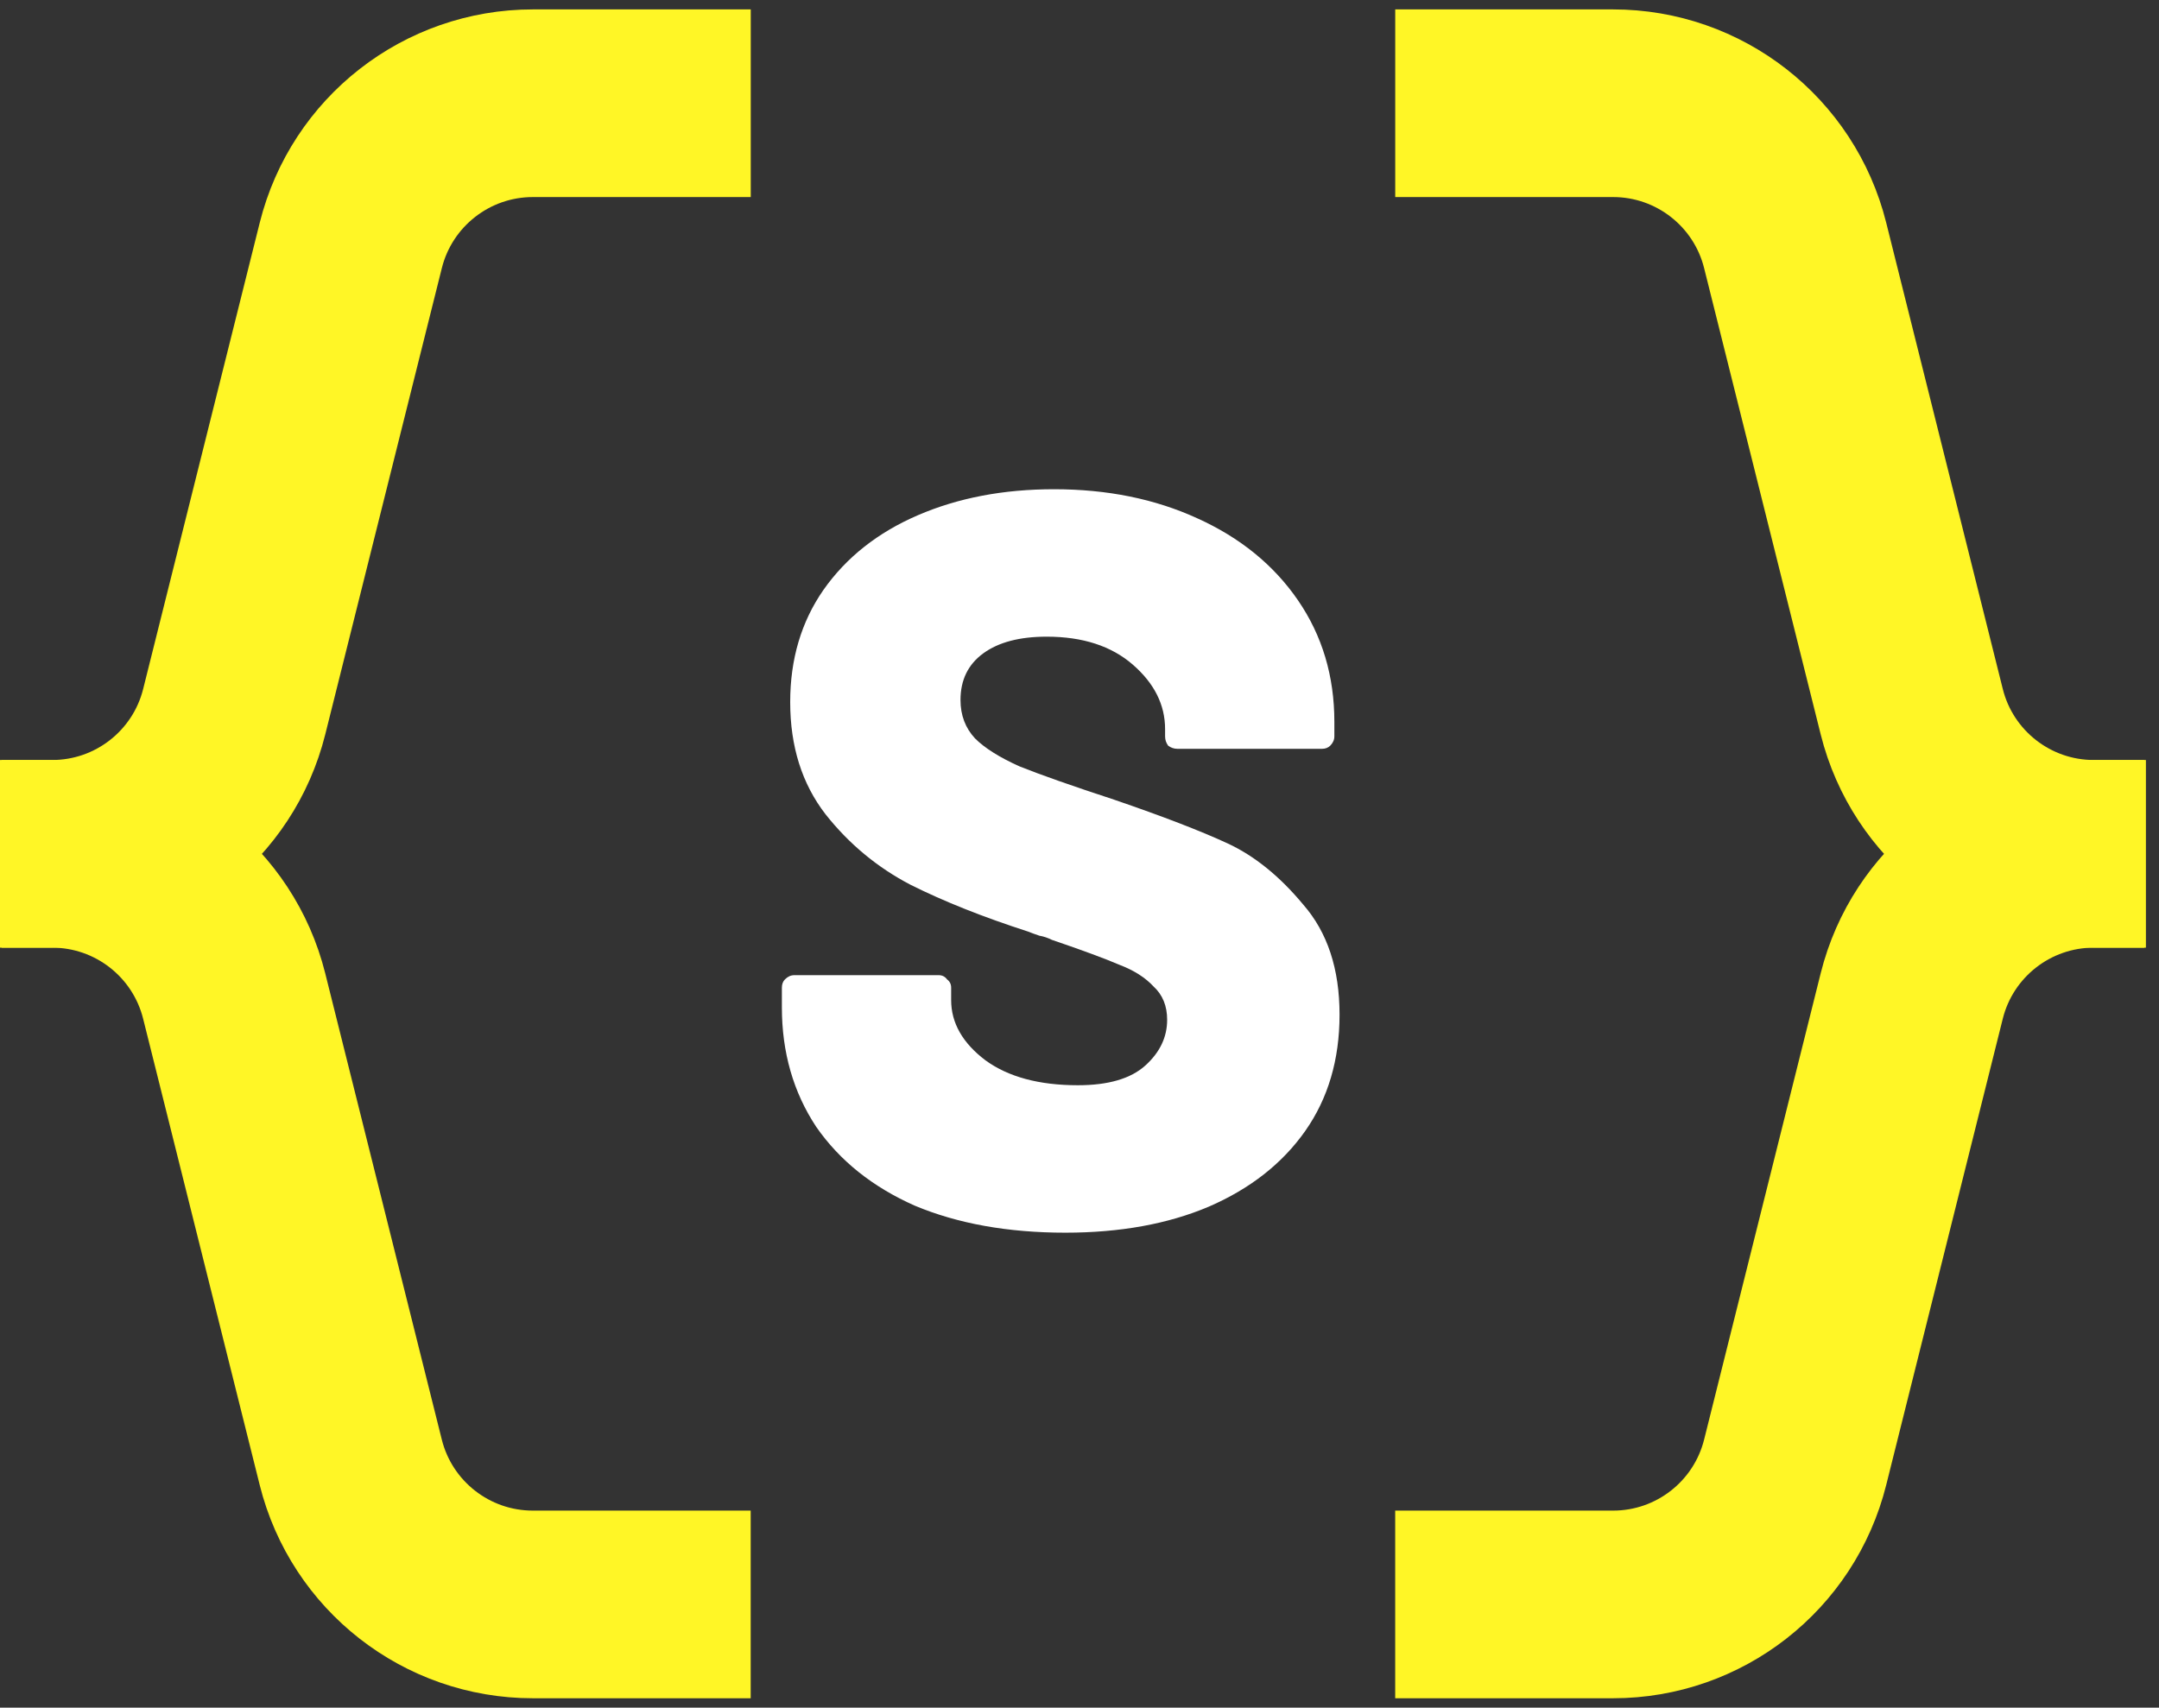
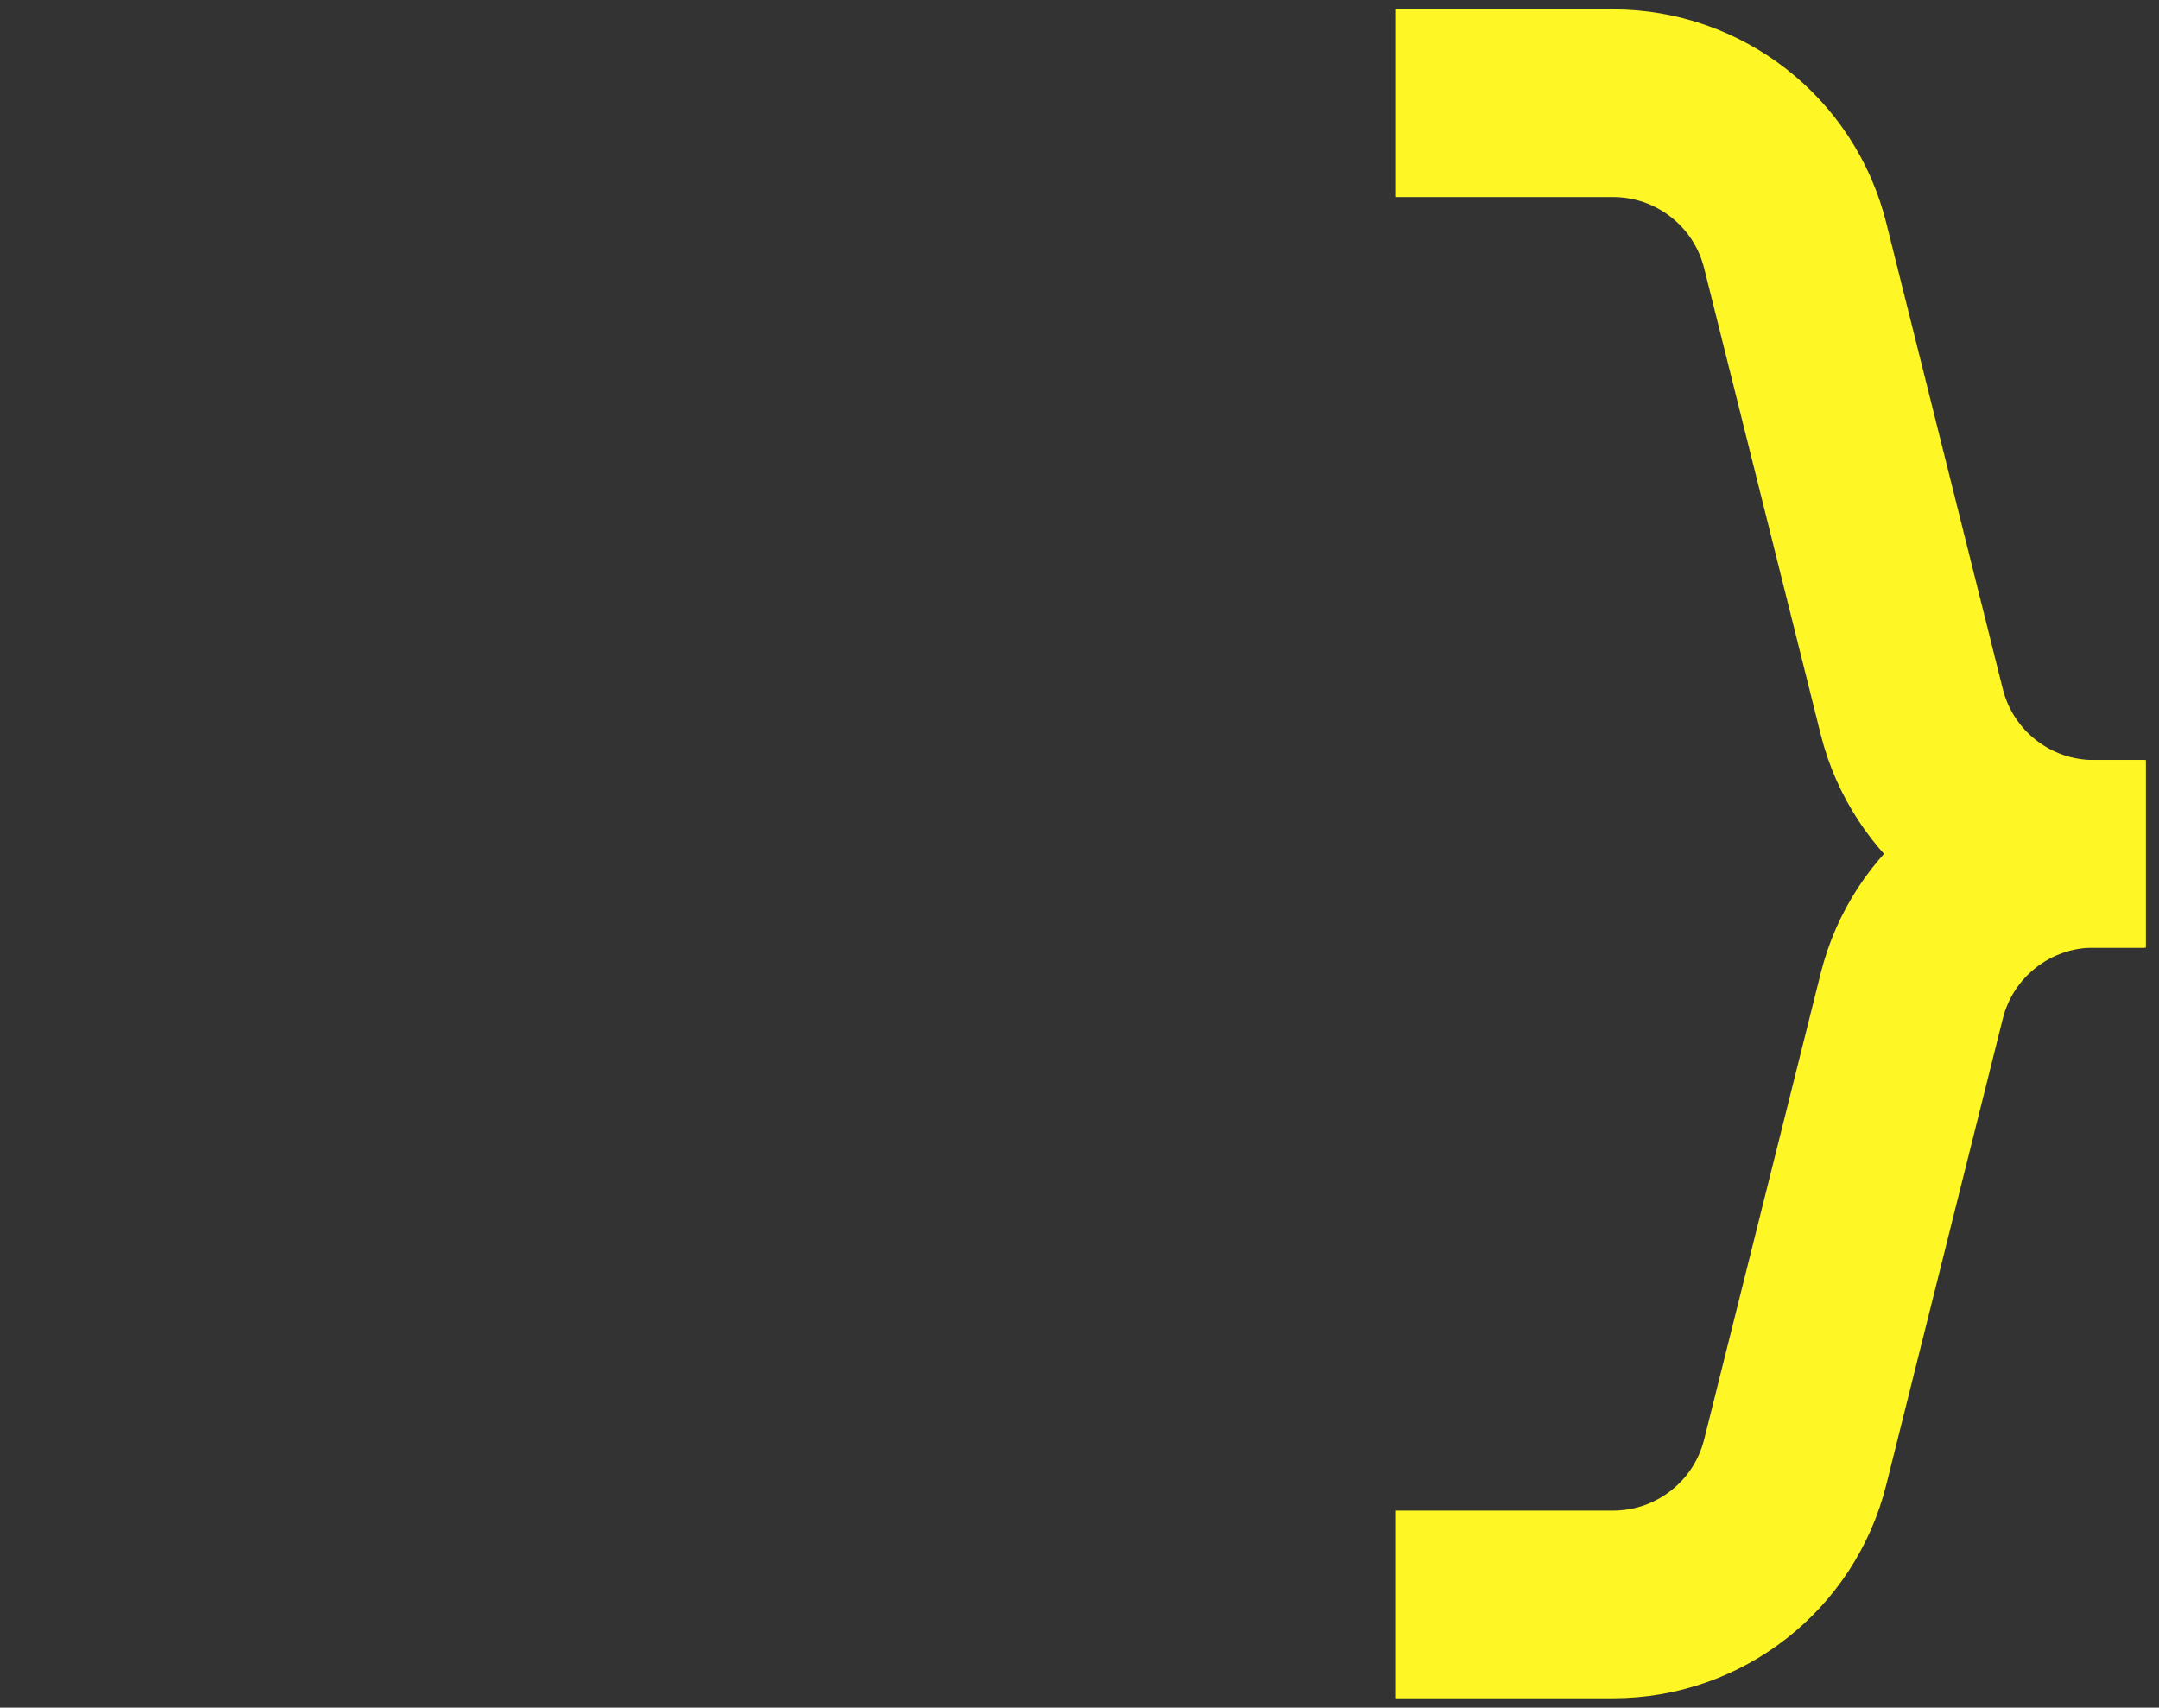
<svg xmlns="http://www.w3.org/2000/svg" width="67" height="53" viewBox="0 0 67 53" fill="none">
  <rect x="0" y="0" width="67" height="53" fill="#333333" stroke="none" />
-   <path d="M0.05 26.5H1.618C4.291 26.5 6.62 24.681 7.268 22.089L10.886 7.616C11.535 5.023 13.864 3.204 16.537 3.204L23.298 3.204" stroke="#FFF626" stroke-width="5.824" />
-   <path d="M0 26.5H1.616C4.289 26.5 6.618 28.319 7.267 30.912L10.885 45.385C11.533 47.977 13.863 49.796 16.535 49.796H23.296" stroke="#FFF626" stroke-width="5.824" />
-   <path d="M33.062 38.258C31.279 38.258 29.721 37.978 28.389 37.42C27.079 36.84 26.058 36.023 25.328 34.971C24.619 33.897 24.264 32.661 24.264 31.265V30.652C24.264 30.545 24.297 30.459 24.361 30.395C24.447 30.309 24.544 30.266 24.651 30.266H29.131C29.238 30.266 29.324 30.309 29.388 30.395C29.474 30.459 29.517 30.545 29.517 30.652V31.039C29.517 31.748 29.872 32.371 30.581 32.908C31.29 33.424 32.246 33.682 33.449 33.682C34.394 33.682 35.092 33.478 35.544 33.069C35.995 32.661 36.22 32.189 36.22 31.651C36.22 31.222 36.081 30.878 35.801 30.62C35.544 30.341 35.189 30.115 34.738 29.944C34.287 29.75 33.588 29.492 32.643 29.17C32.514 29.106 32.385 29.063 32.256 29.041C32.127 28.998 32.009 28.955 31.902 28.912C30.505 28.461 29.292 27.978 28.26 27.462C27.229 26.925 26.348 26.195 25.618 25.271C24.887 24.325 24.522 23.165 24.522 21.79C24.522 20.458 24.866 19.298 25.553 18.31C26.262 17.3 27.24 16.527 28.486 15.99C29.732 15.453 31.139 15.184 32.708 15.184C34.362 15.184 35.844 15.485 37.155 16.086C38.487 16.688 39.529 17.536 40.281 18.632C41.033 19.728 41.409 20.985 41.409 22.403V22.854C41.409 22.961 41.366 23.058 41.28 23.144C41.215 23.208 41.129 23.241 41.022 23.241H36.542C36.435 23.241 36.338 23.208 36.252 23.144C36.188 23.058 36.156 22.961 36.156 22.854V22.628C36.156 21.876 35.823 21.21 35.157 20.63C34.491 20.05 33.599 19.76 32.482 19.76C31.644 19.76 30.989 19.932 30.516 20.276C30.044 20.619 29.807 21.103 29.807 21.726C29.807 22.198 29.958 22.596 30.258 22.918C30.559 23.219 31.021 23.509 31.644 23.788C32.289 24.046 33.266 24.39 34.577 24.82C36.081 25.335 37.251 25.786 38.089 26.173C38.927 26.56 39.711 27.194 40.442 28.074C41.194 28.934 41.57 30.072 41.57 31.49C41.57 32.887 41.215 34.09 40.506 35.1C39.797 36.109 38.798 36.894 37.509 37.452C36.242 37.989 34.759 38.258 33.062 38.258Z" fill="white" />
  <path d="M66.545 26.5H64.977C62.305 26.5 59.975 24.681 59.327 22.089L55.709 7.616C55.061 5.023 52.731 3.204 50.059 3.204H43.298" stroke="#FFF626" stroke-width="5.824" />
  <path d="M66.594 26.5H64.977C62.305 26.5 59.975 28.319 59.327 30.911L55.709 45.384C55.06 47.977 52.731 49.796 50.059 49.796H43.297" stroke="#FFF626" stroke-width="5.824" />
</svg>